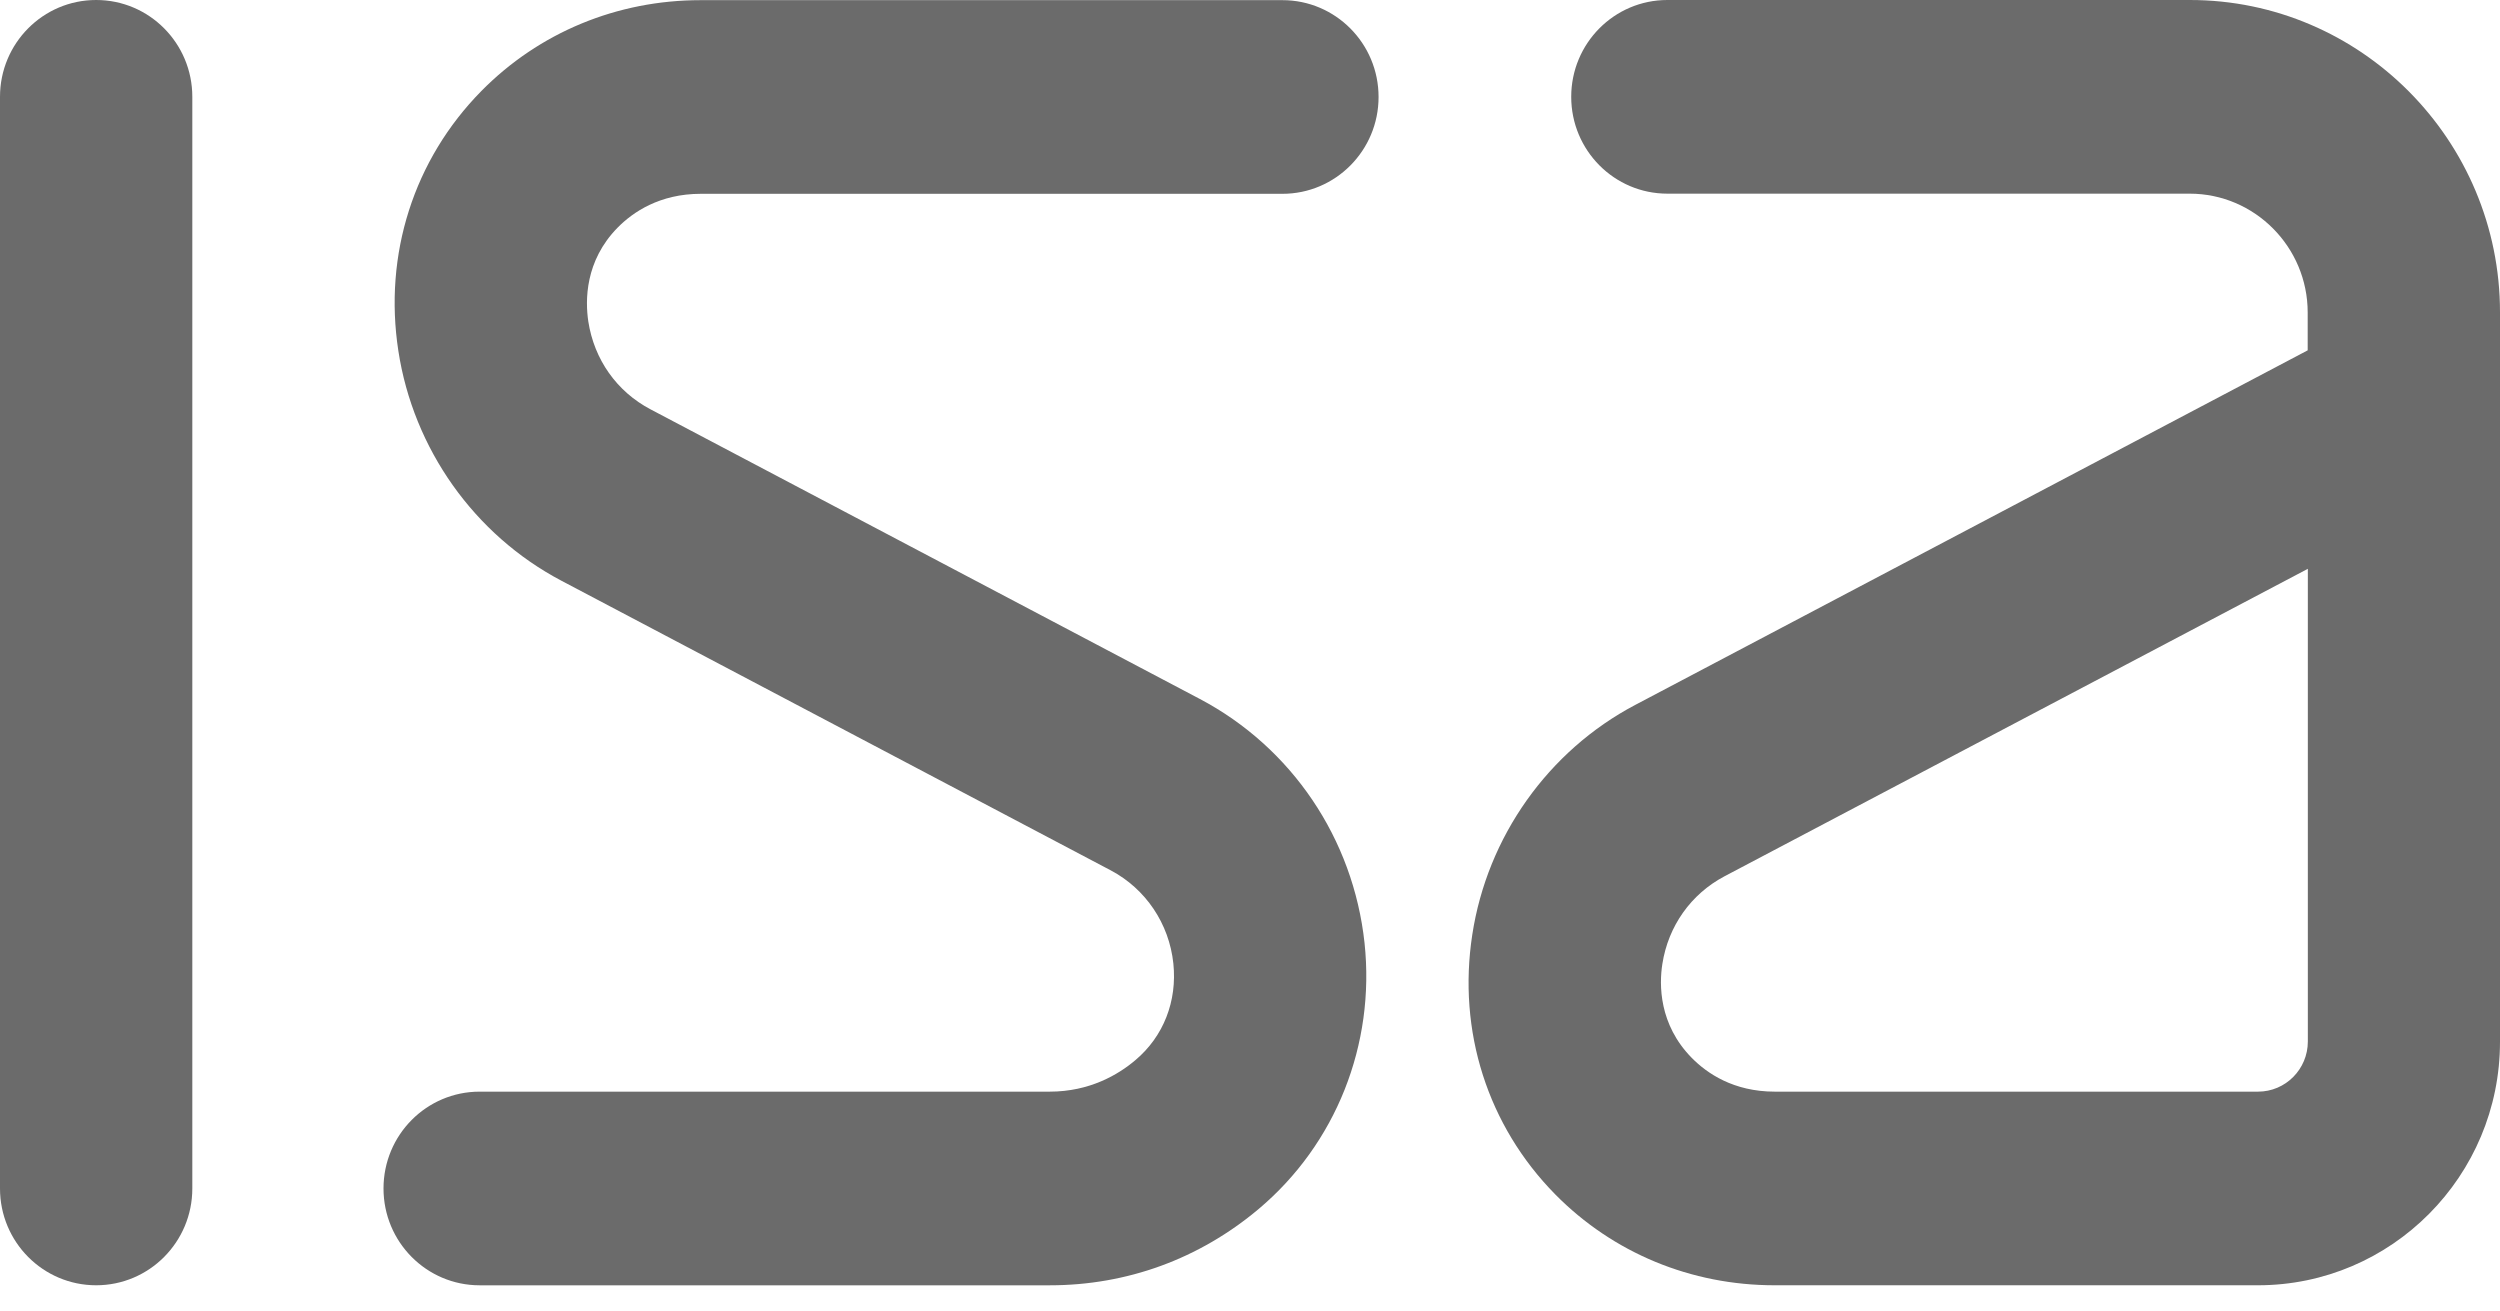
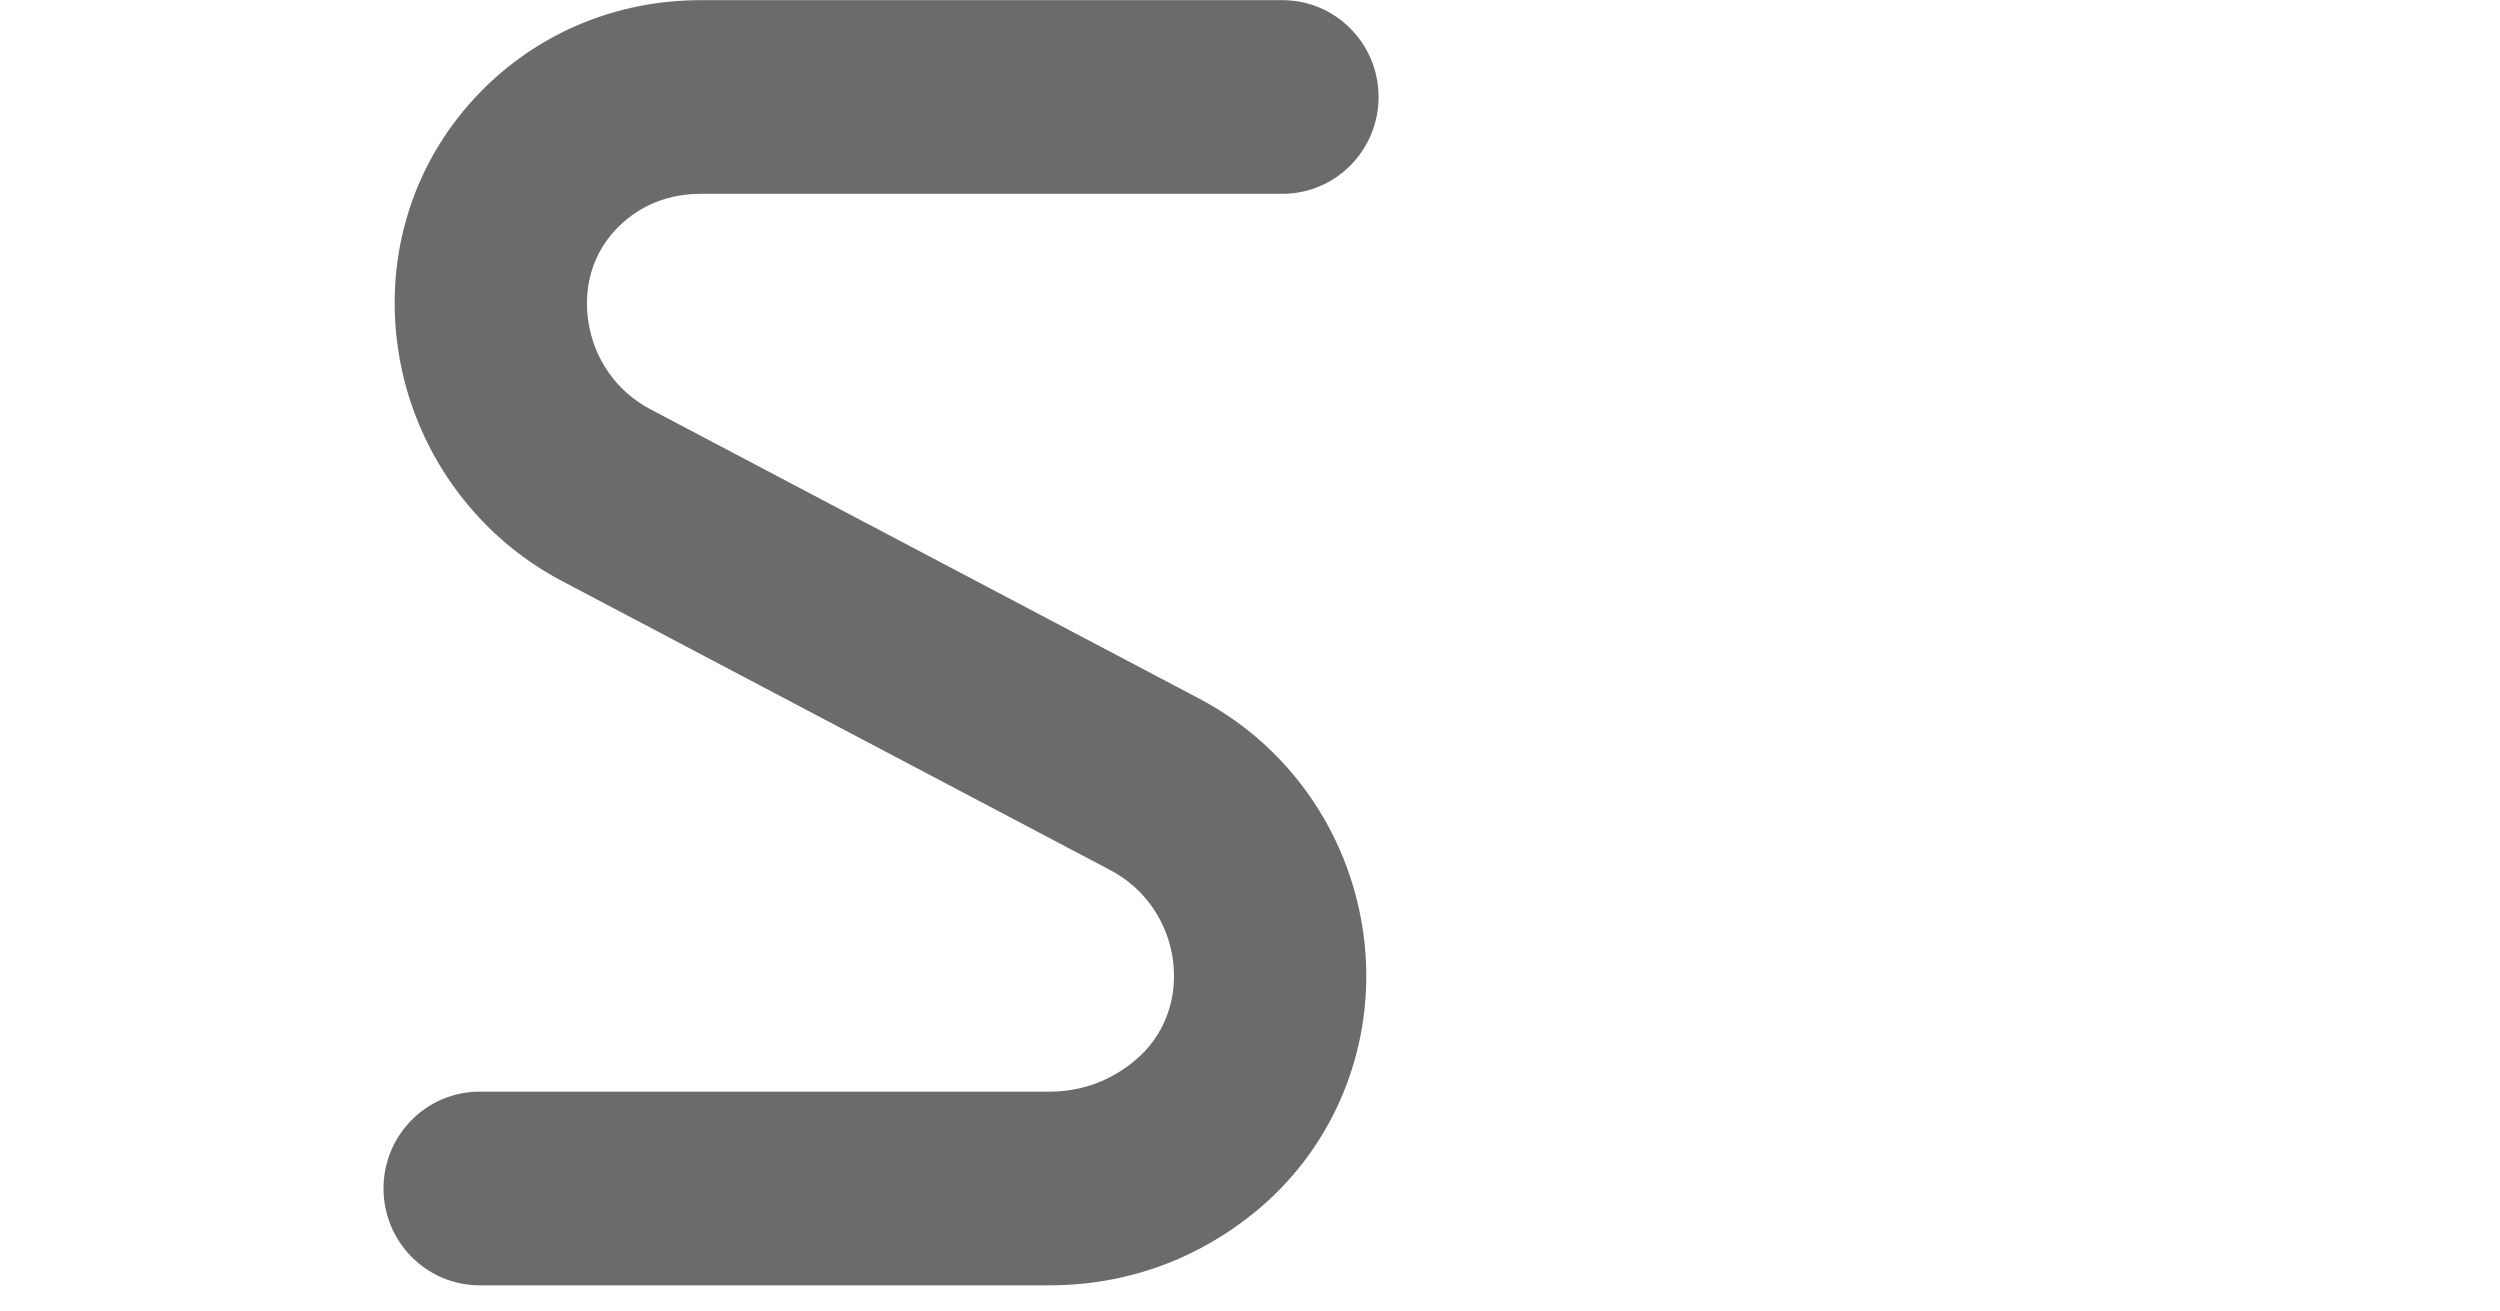
<svg xmlns="http://www.w3.org/2000/svg" width="82" height="43" viewBox="0 0 82 43" fill="none">
-   <path d="M74.06 42.157H58.208C55.463 42.157 52.907 41.097 51.012 39.176C48.796 36.926 47.803 33.824 48.291 30.657C48.782 27.445 50.782 24.625 53.638 23.12L75.692 11.491V10.25C75.692 8.102 73.954 6.352 71.821 6.352H54.69C52.948 6.352 51.536 4.931 51.536 3.176C51.536 1.421 52.948 0 54.69 0H71.826C77.434 0 82 4.597 82 10.245V13.343C82 13.384 82 13.426 82 13.472V34.162C82.004 38.574 78.441 42.157 74.06 42.157ZM75.697 18.657L56.566 28.741C55.463 29.324 54.718 30.375 54.525 31.62C54.419 32.296 54.41 33.602 55.49 34.699C55.987 35.204 56.86 35.806 58.212 35.806H74.064C74.966 35.806 75.697 35.069 75.697 34.162V18.657Z" fill="#6B6B6B" />
  <path d="M34.431 42.158H15.733C13.99 42.158 12.579 40.736 12.579 38.982C12.579 37.227 13.99 35.806 15.733 35.806H34.431C35.741 35.806 36.684 35.246 37.24 34.773C38.164 33.996 38.615 32.838 38.486 31.602C38.348 30.292 37.576 29.153 36.431 28.547L18.413 19.047C15.558 17.542 13.558 14.723 13.066 11.509C12.579 8.343 13.572 5.236 15.788 2.986C17.682 1.065 20.238 0.005 22.983 0.005H42.063C43.805 0.005 45.217 1.426 45.217 3.181C45.217 4.935 43.805 6.357 42.063 6.357H22.983C21.636 6.357 20.758 6.959 20.261 7.463C19.181 8.56 19.195 9.861 19.296 10.542C19.489 11.792 20.229 12.843 21.337 13.426L39.355 22.926C42.371 24.519 44.389 27.51 44.757 30.931C45.111 34.264 43.815 37.523 41.286 39.653C39.337 41.292 36.964 42.158 34.431 42.158Z" fill="#6B6B6B" />
-   <path d="M3.154 42.157C1.411 42.157 0 40.736 0 38.982V3.176C0 1.421 1.411 0 3.154 0C4.896 0 6.308 1.421 6.308 3.176V38.982C6.308 40.736 4.896 42.157 3.154 42.157Z" fill="#6B6B6B" />
</svg>